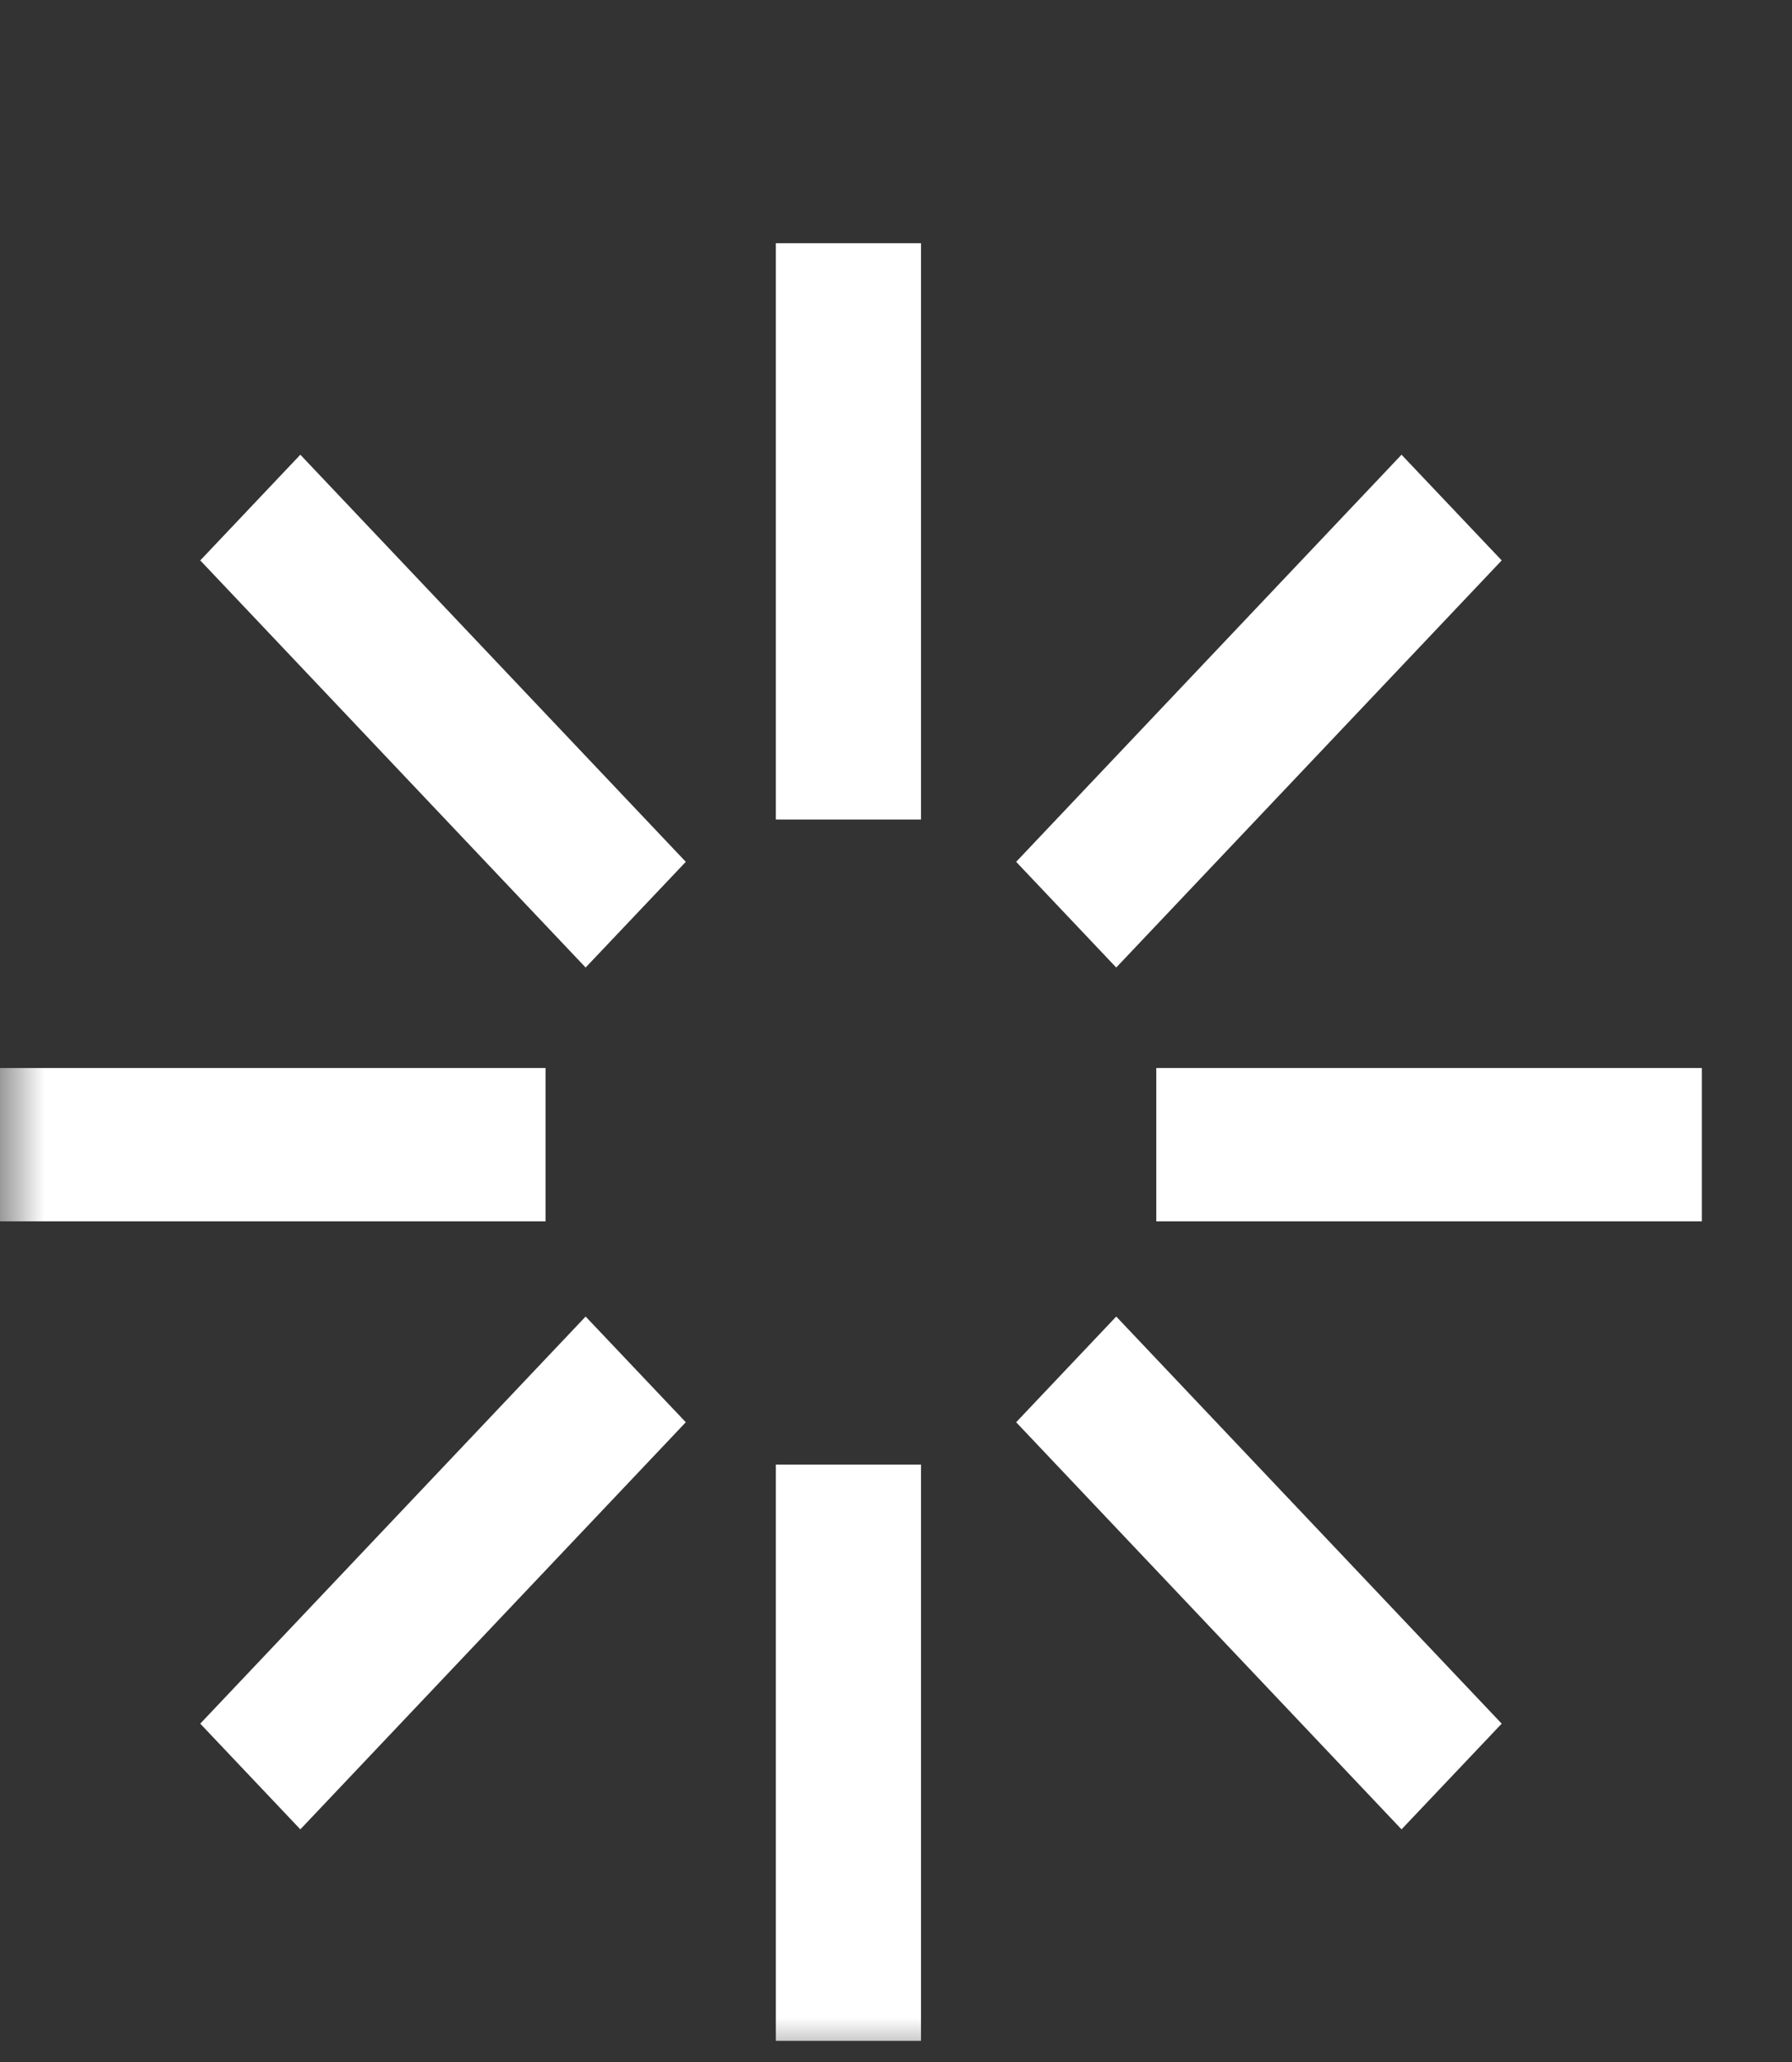
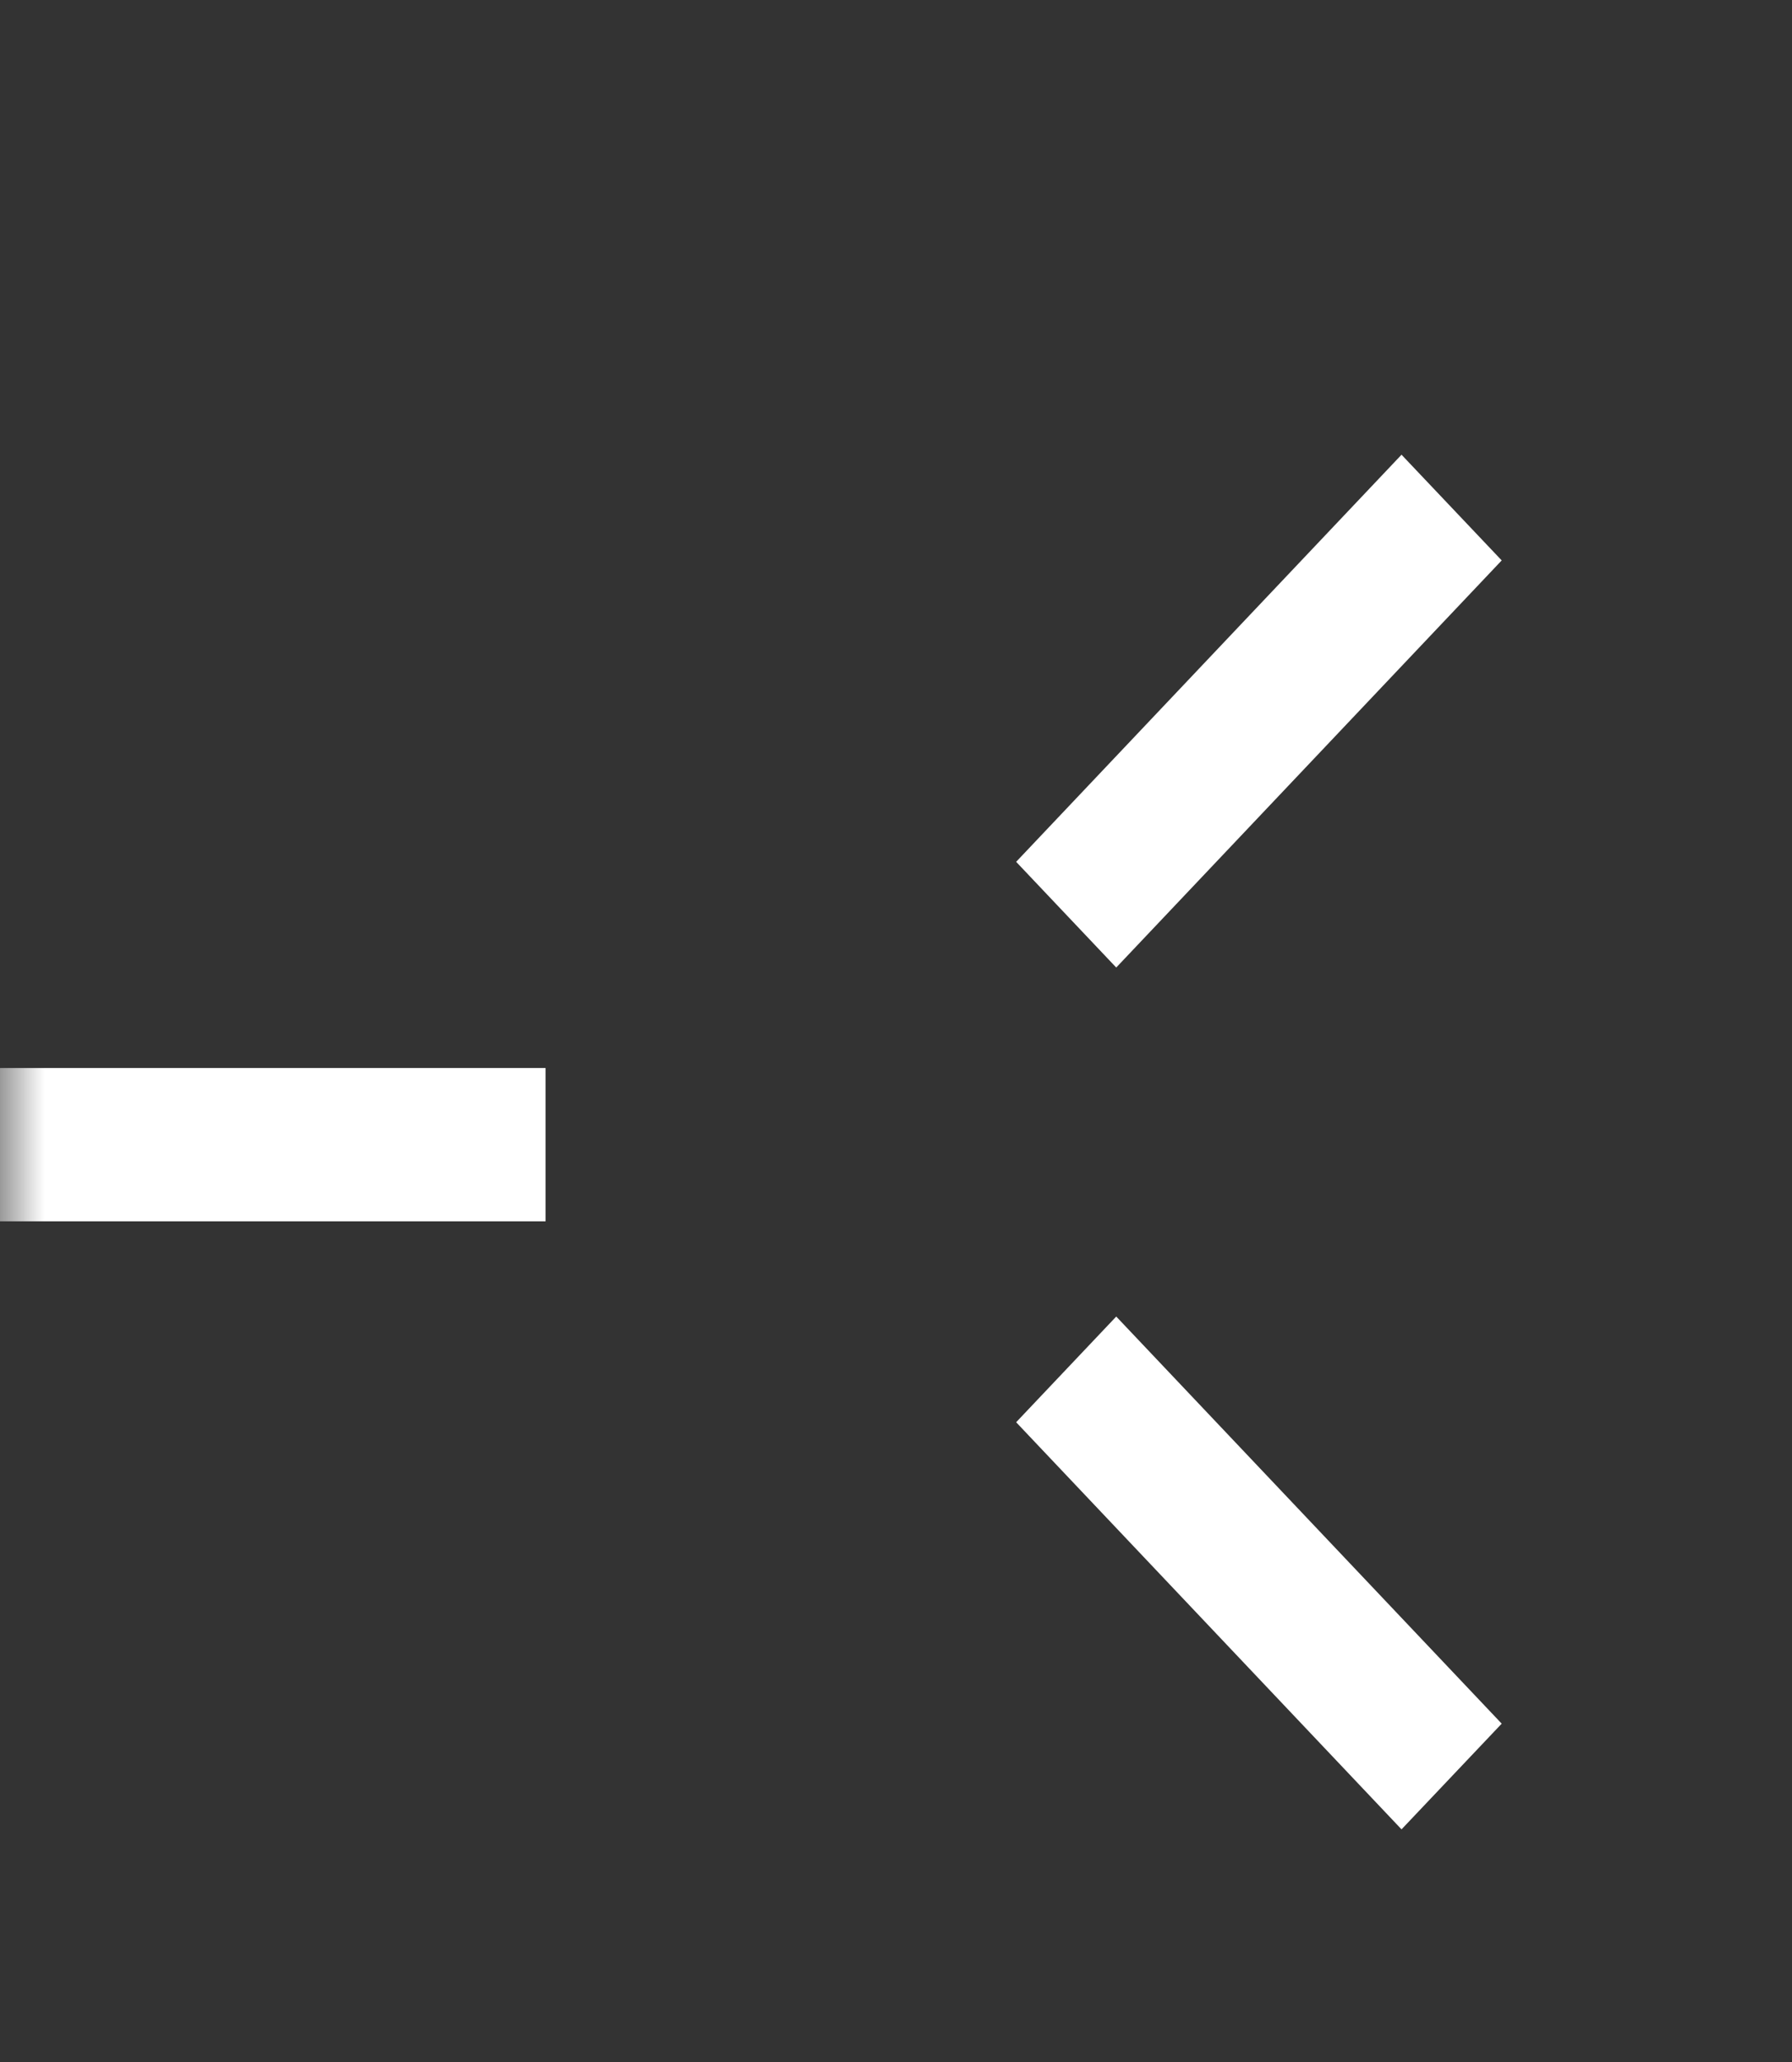
<svg xmlns="http://www.w3.org/2000/svg" width="20" height="23" viewBox="0 0 20 23" fill="none">
  <rect x="0" y="0" width="20" height="23" fill="#333333" stroke="none" />
  <g clipPath="url(#clip0_5_440)">
    <mask id="mask0_5_440" style="mask-type:luminance" maskUnits="userSpaceOnUse" x="0" y="0" width="93" height="23">
      <path d="M92.179 0H0V23H92.179V0Z" fill="white" />
    </mask>
    <g mask="url(#mask0_5_440)">
-       <path d="M10.279 2.713H8.659V9.141H10.279V2.713Z" fill="white" />
-       <path d="M10.279 16.336H8.659V22.764H10.279V16.336Z" fill="white" />
      <path d="M15.642 5.072L11.341 9.613L12.458 10.792L16.76 6.251L15.642 5.072Z" fill="white" />
-       <path d="M6.536 14.685L2.235 19.226L3.352 20.405L7.654 15.864L6.536 14.685Z" fill="white" />
-       <path d="M18.994 11.913H12.905V13.623H18.994V11.913Z" fill="white" />
      <path d="M6.089 11.913H0V13.623H6.089V11.913Z" fill="white" />
      <path d="M12.458 14.685L11.341 15.864L15.642 20.405L16.76 19.226L12.458 14.685Z" fill="white" />
-       <path d="M3.352 5.072L2.235 6.251L6.536 10.792L7.654 9.613L3.352 5.072Z" fill="white" />
    </g>
  </g>
  <defs>
    <clipPath id="clip0_5_440">
      <rect width="20" height="23" fill="white" />
    </clipPath>
  </defs>
</svg>